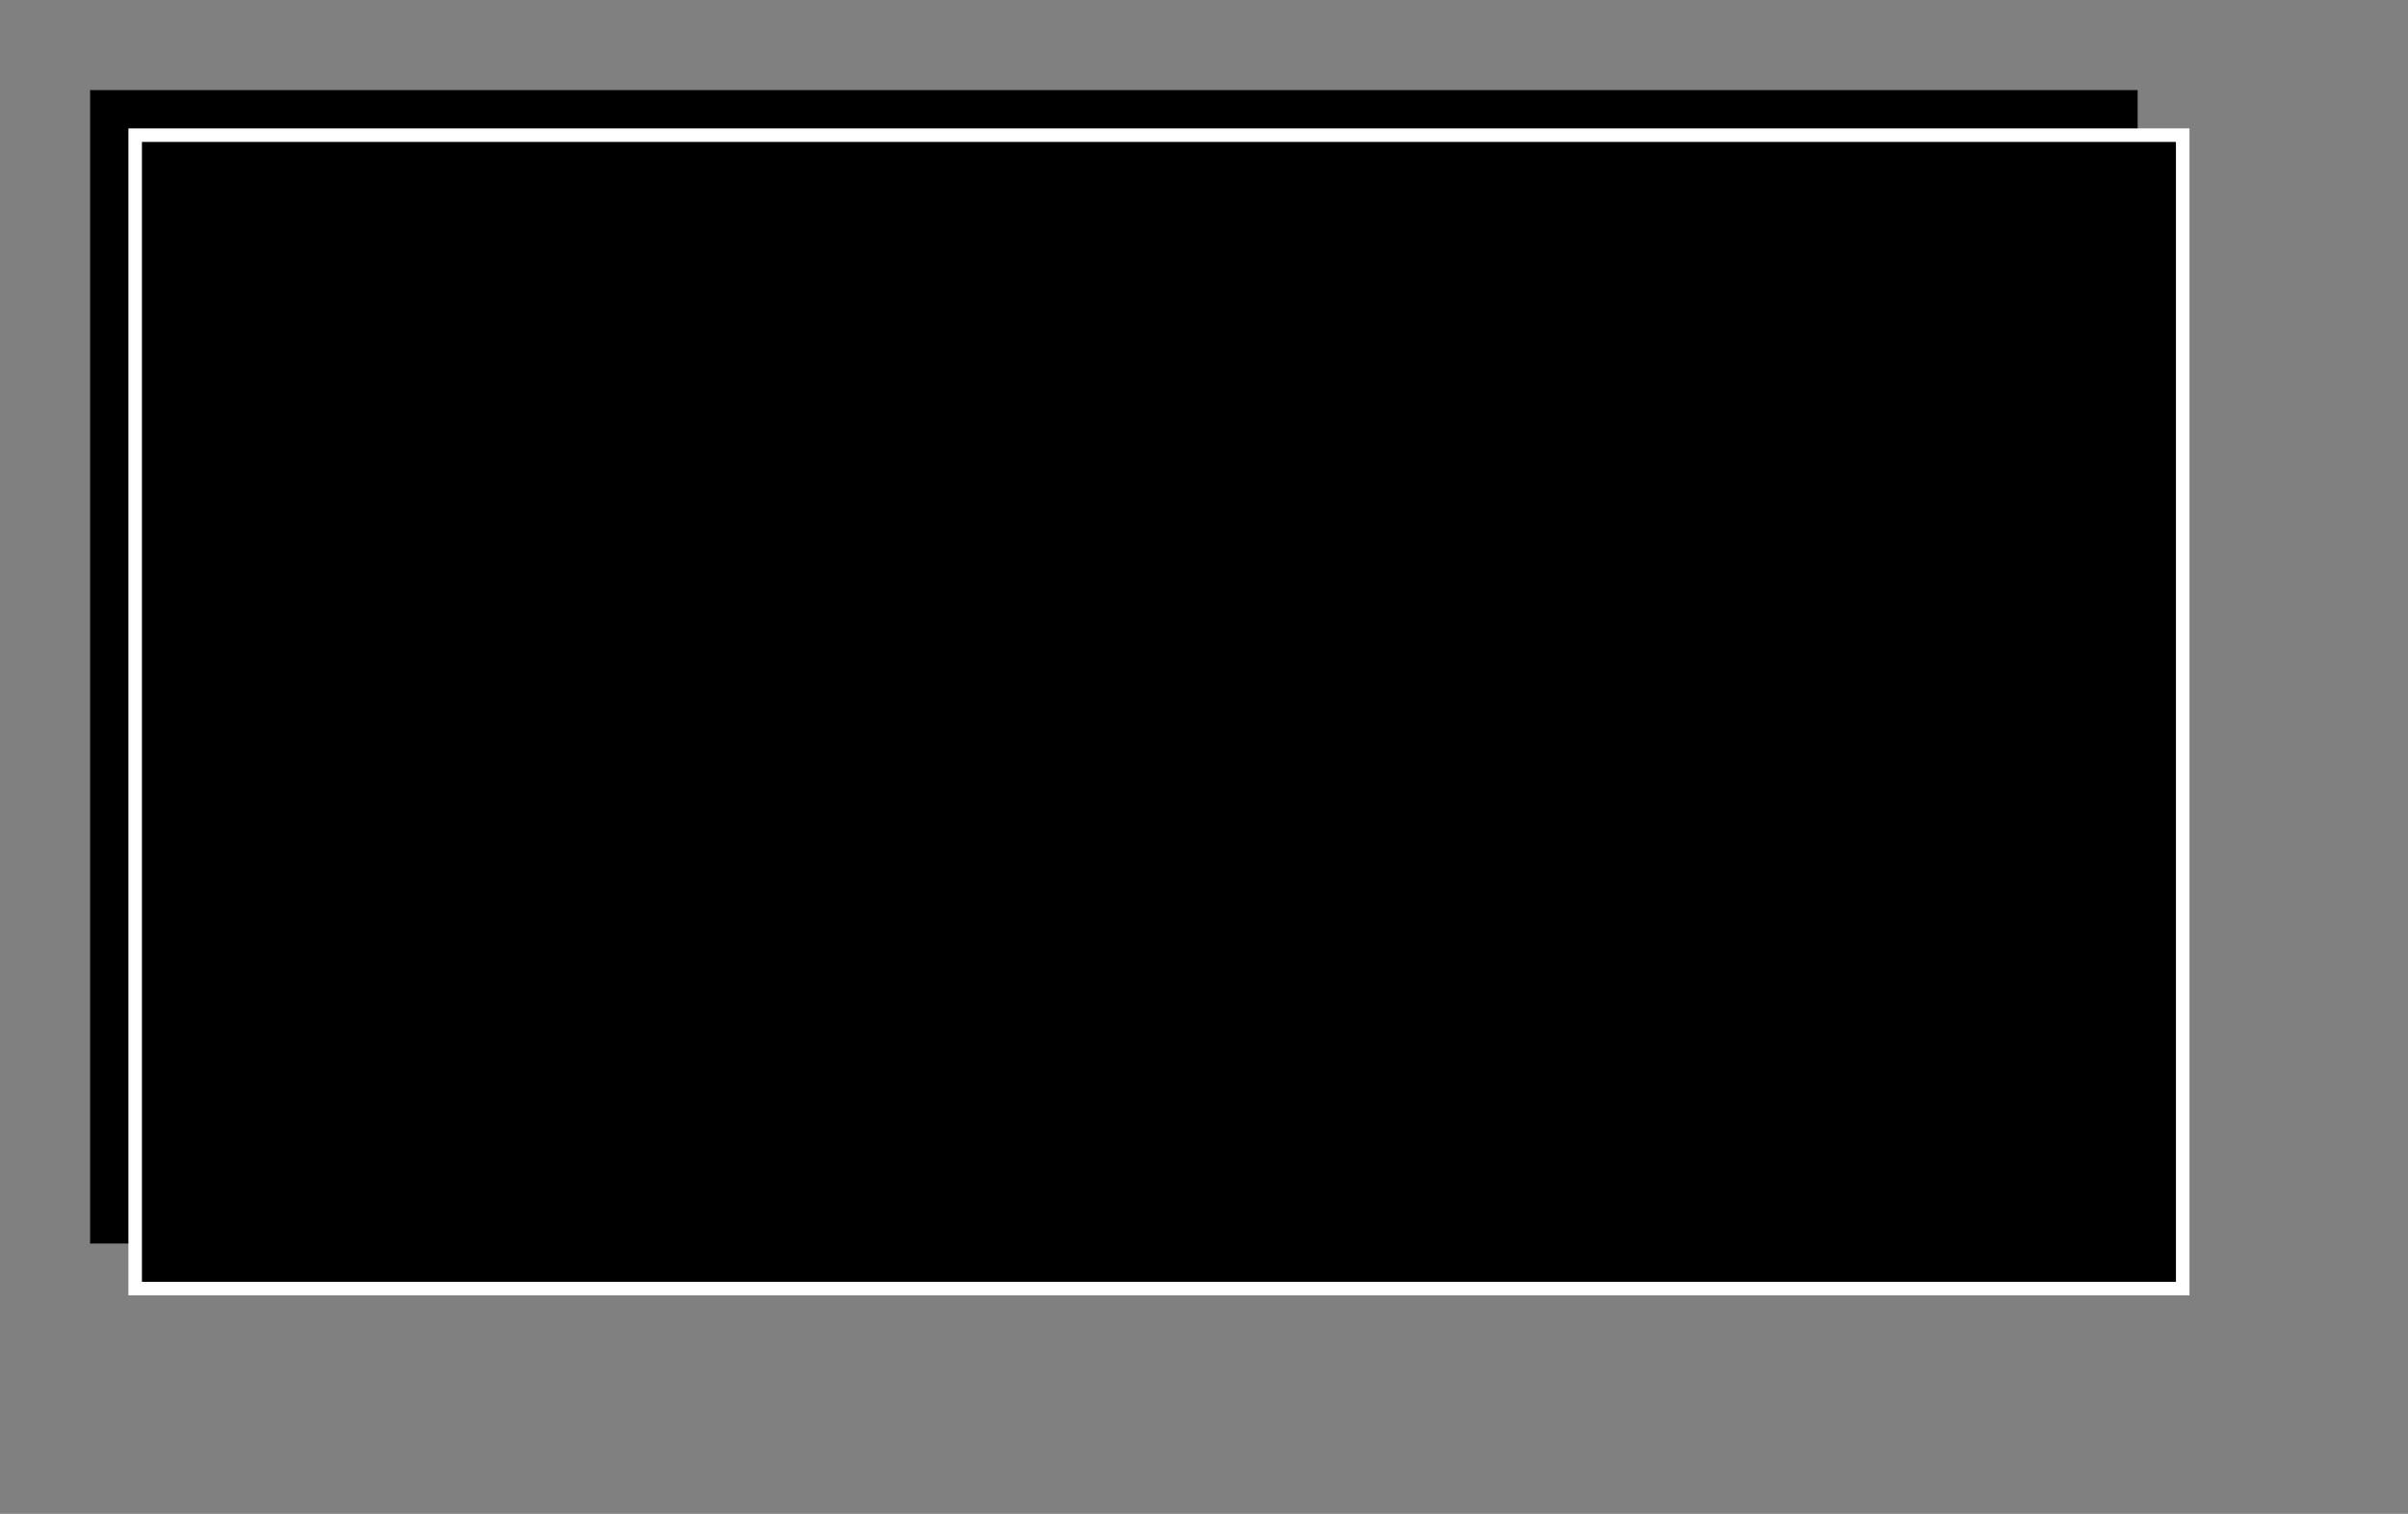
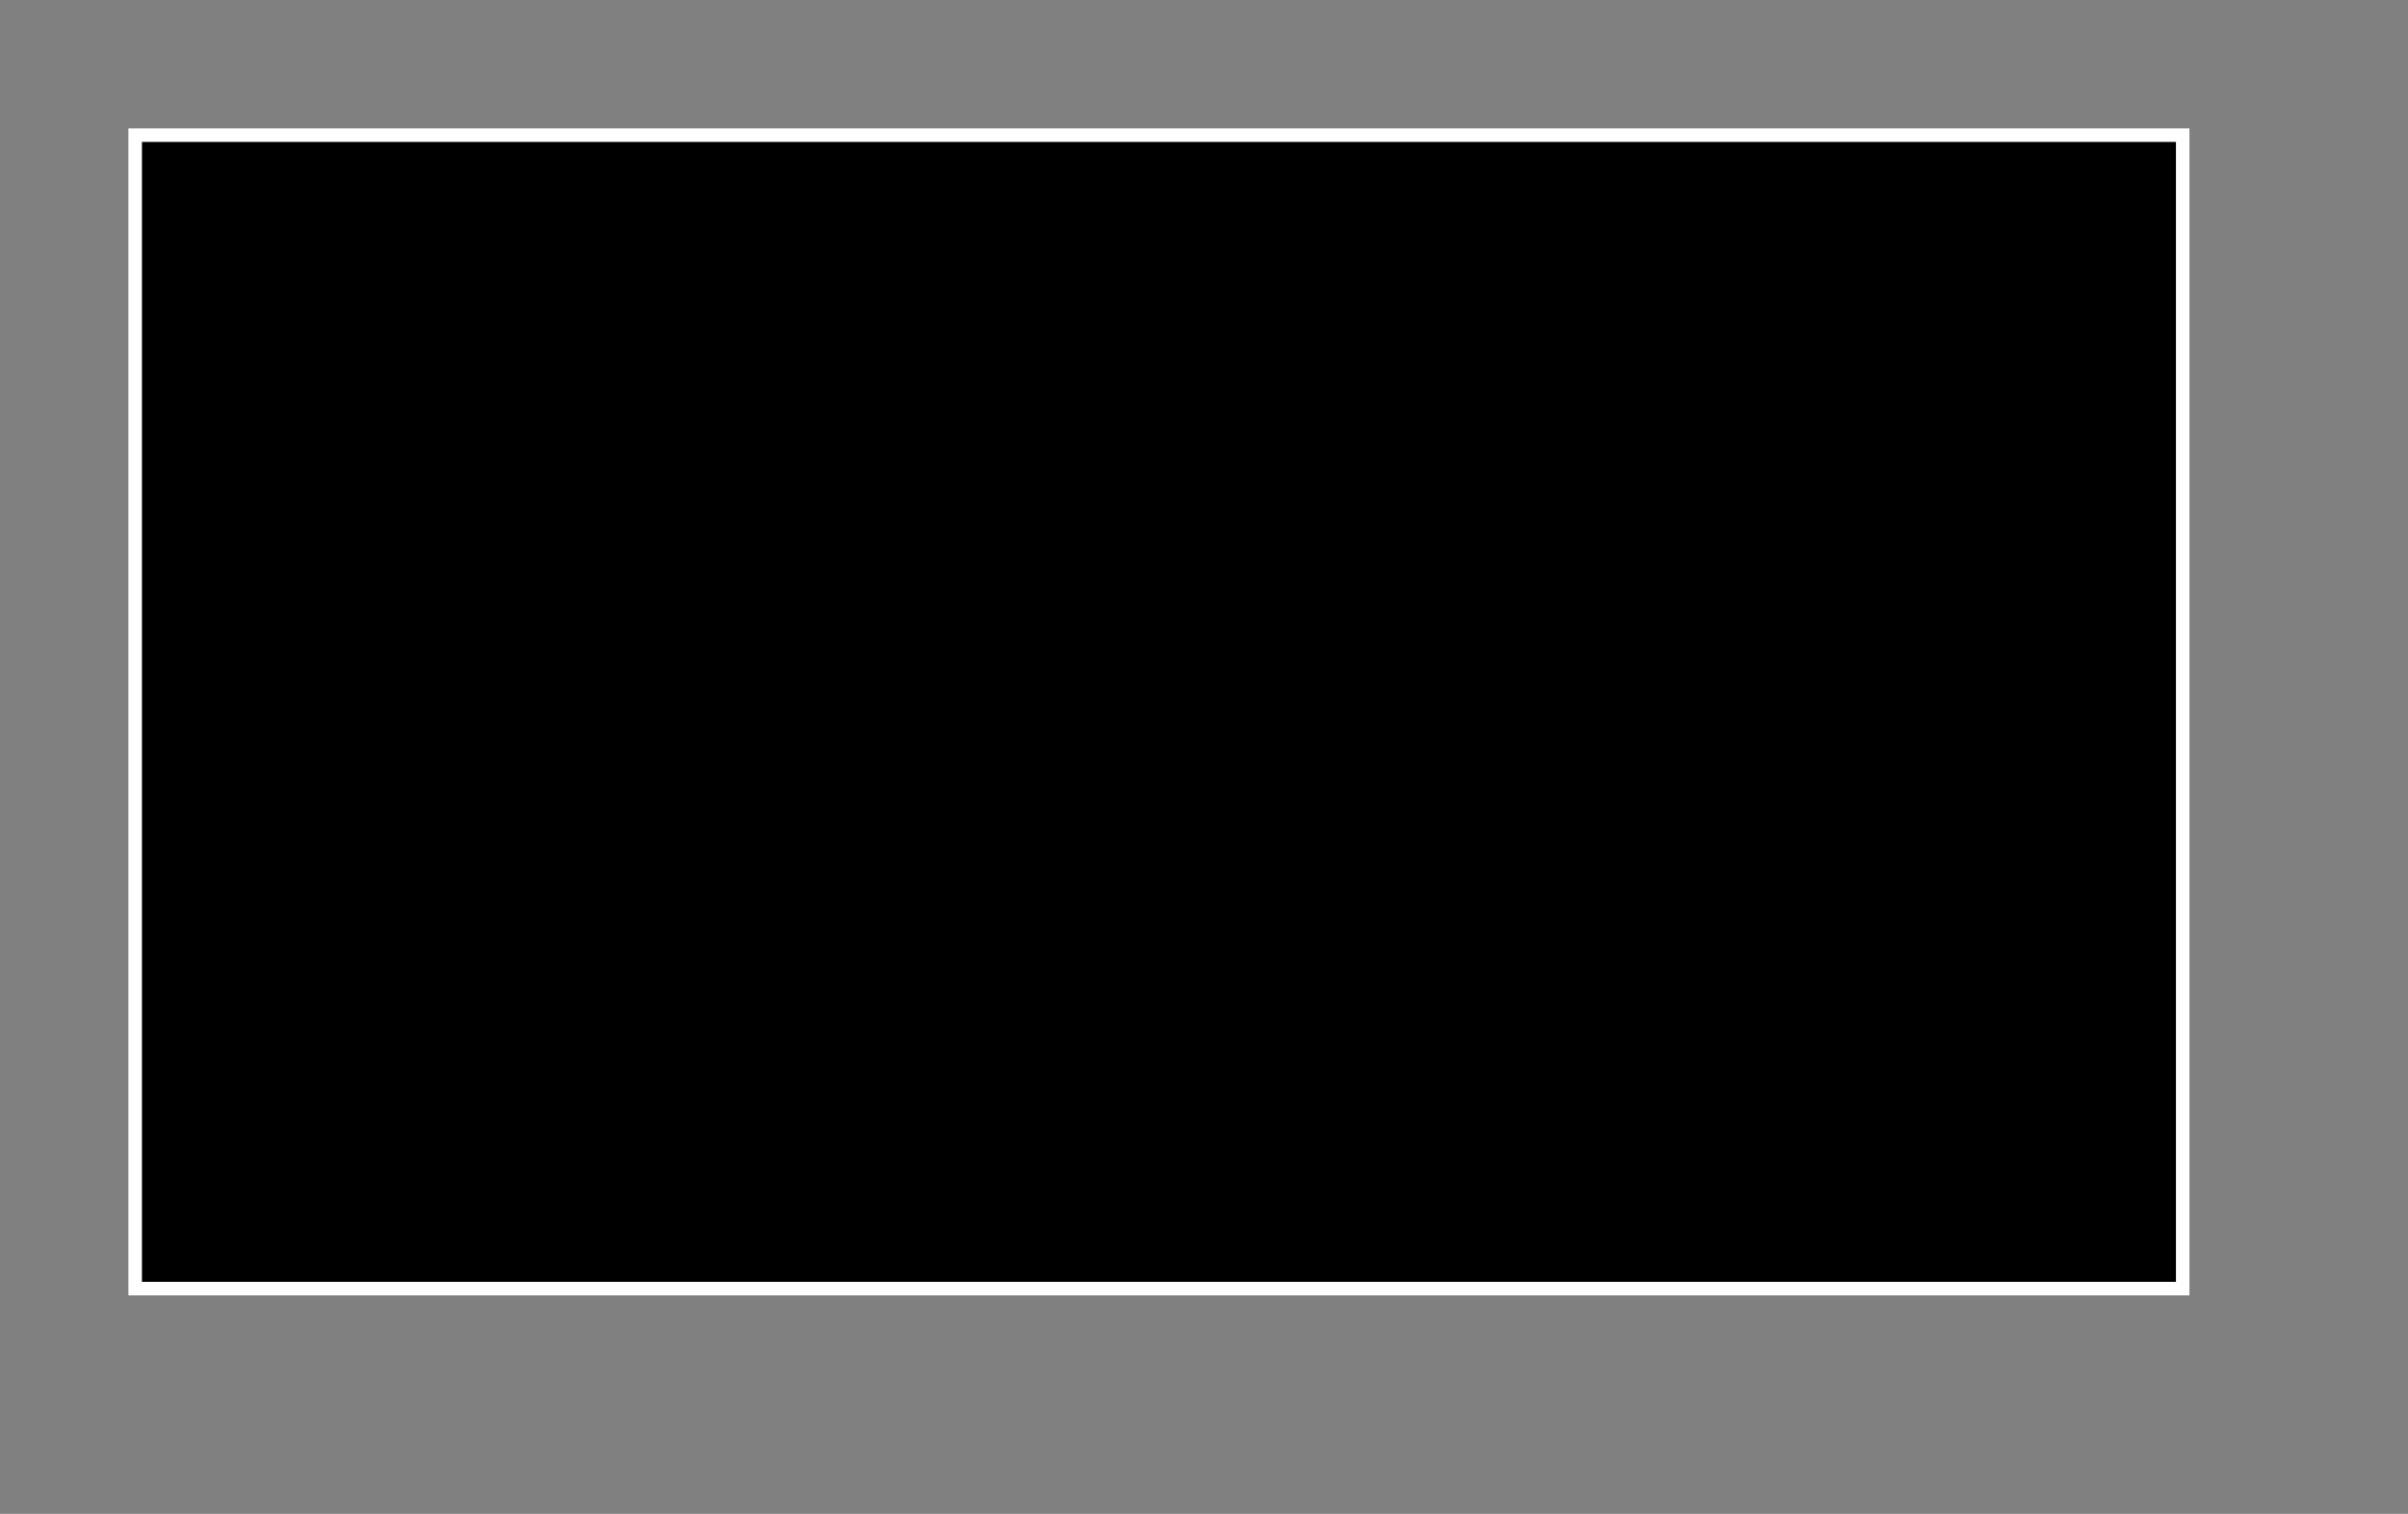
<svg xmlns="http://www.w3.org/2000/svg" xmlns:ns1="http://www.inkscape.org/namespaces/inkscape" xmlns:ns2="http://sodipodi.sourceforge.net/DTD/sodipodi-0.dtd" width="534.4" height="336" viewBox="0 0 501 315" id="svg2" version="1.1" ns1:version="0.92.0 r" ns2:docname="dummi_thumbnail_playlist_background.svg">
  <rect x="0" y="0" width="501" height="315" fill="#808080" stroke="none" />
  <defs id="defs4" />
  <ns2:namedview id="base" pagecolor="#ffffff" bordercolor="#666666" borderopacity="1.0" ns1:pageopacity="0.0" ns1:pageshadow="2" ns1:zoom="1.3101865" ns1:cx="235.67736" ns1:cy="200.81947" ns1:document-units="px" ns1:current-layer="layer1" showgrid="false" units="px" ns1:window-width="1920" ns1:window-height="1012" ns1:window-x="0" ns1:window-y="32" ns1:window-maximized="1" />
  <g ns1:label="Ebene 1" ns1:groupmode="layer" id="layer1" transform="translate(0,-737.362)">
-     <rect style="opacity:0.997;fill:#000000;fill-opacity:1;fill-rule:nonzero;stroke:none;stroke-width:5;stroke-miterlimit:4;stroke-dasharray:none;stroke-opacity:1" id="rect4136-6-5" width="426" height="240" x="18.75" y="756.112" />
    <rect style="opacity:0.997;fill:#000000;fill-opacity:1;fill-rule:nonzero;stroke:#ffffff;stroke-width:2.813;stroke-miterlimit:4;stroke-dasharray:none;stroke-opacity:1" id="rect4136-6" width="426" height="240" x="28.125" y="765.487" />
  </g>
</svg>